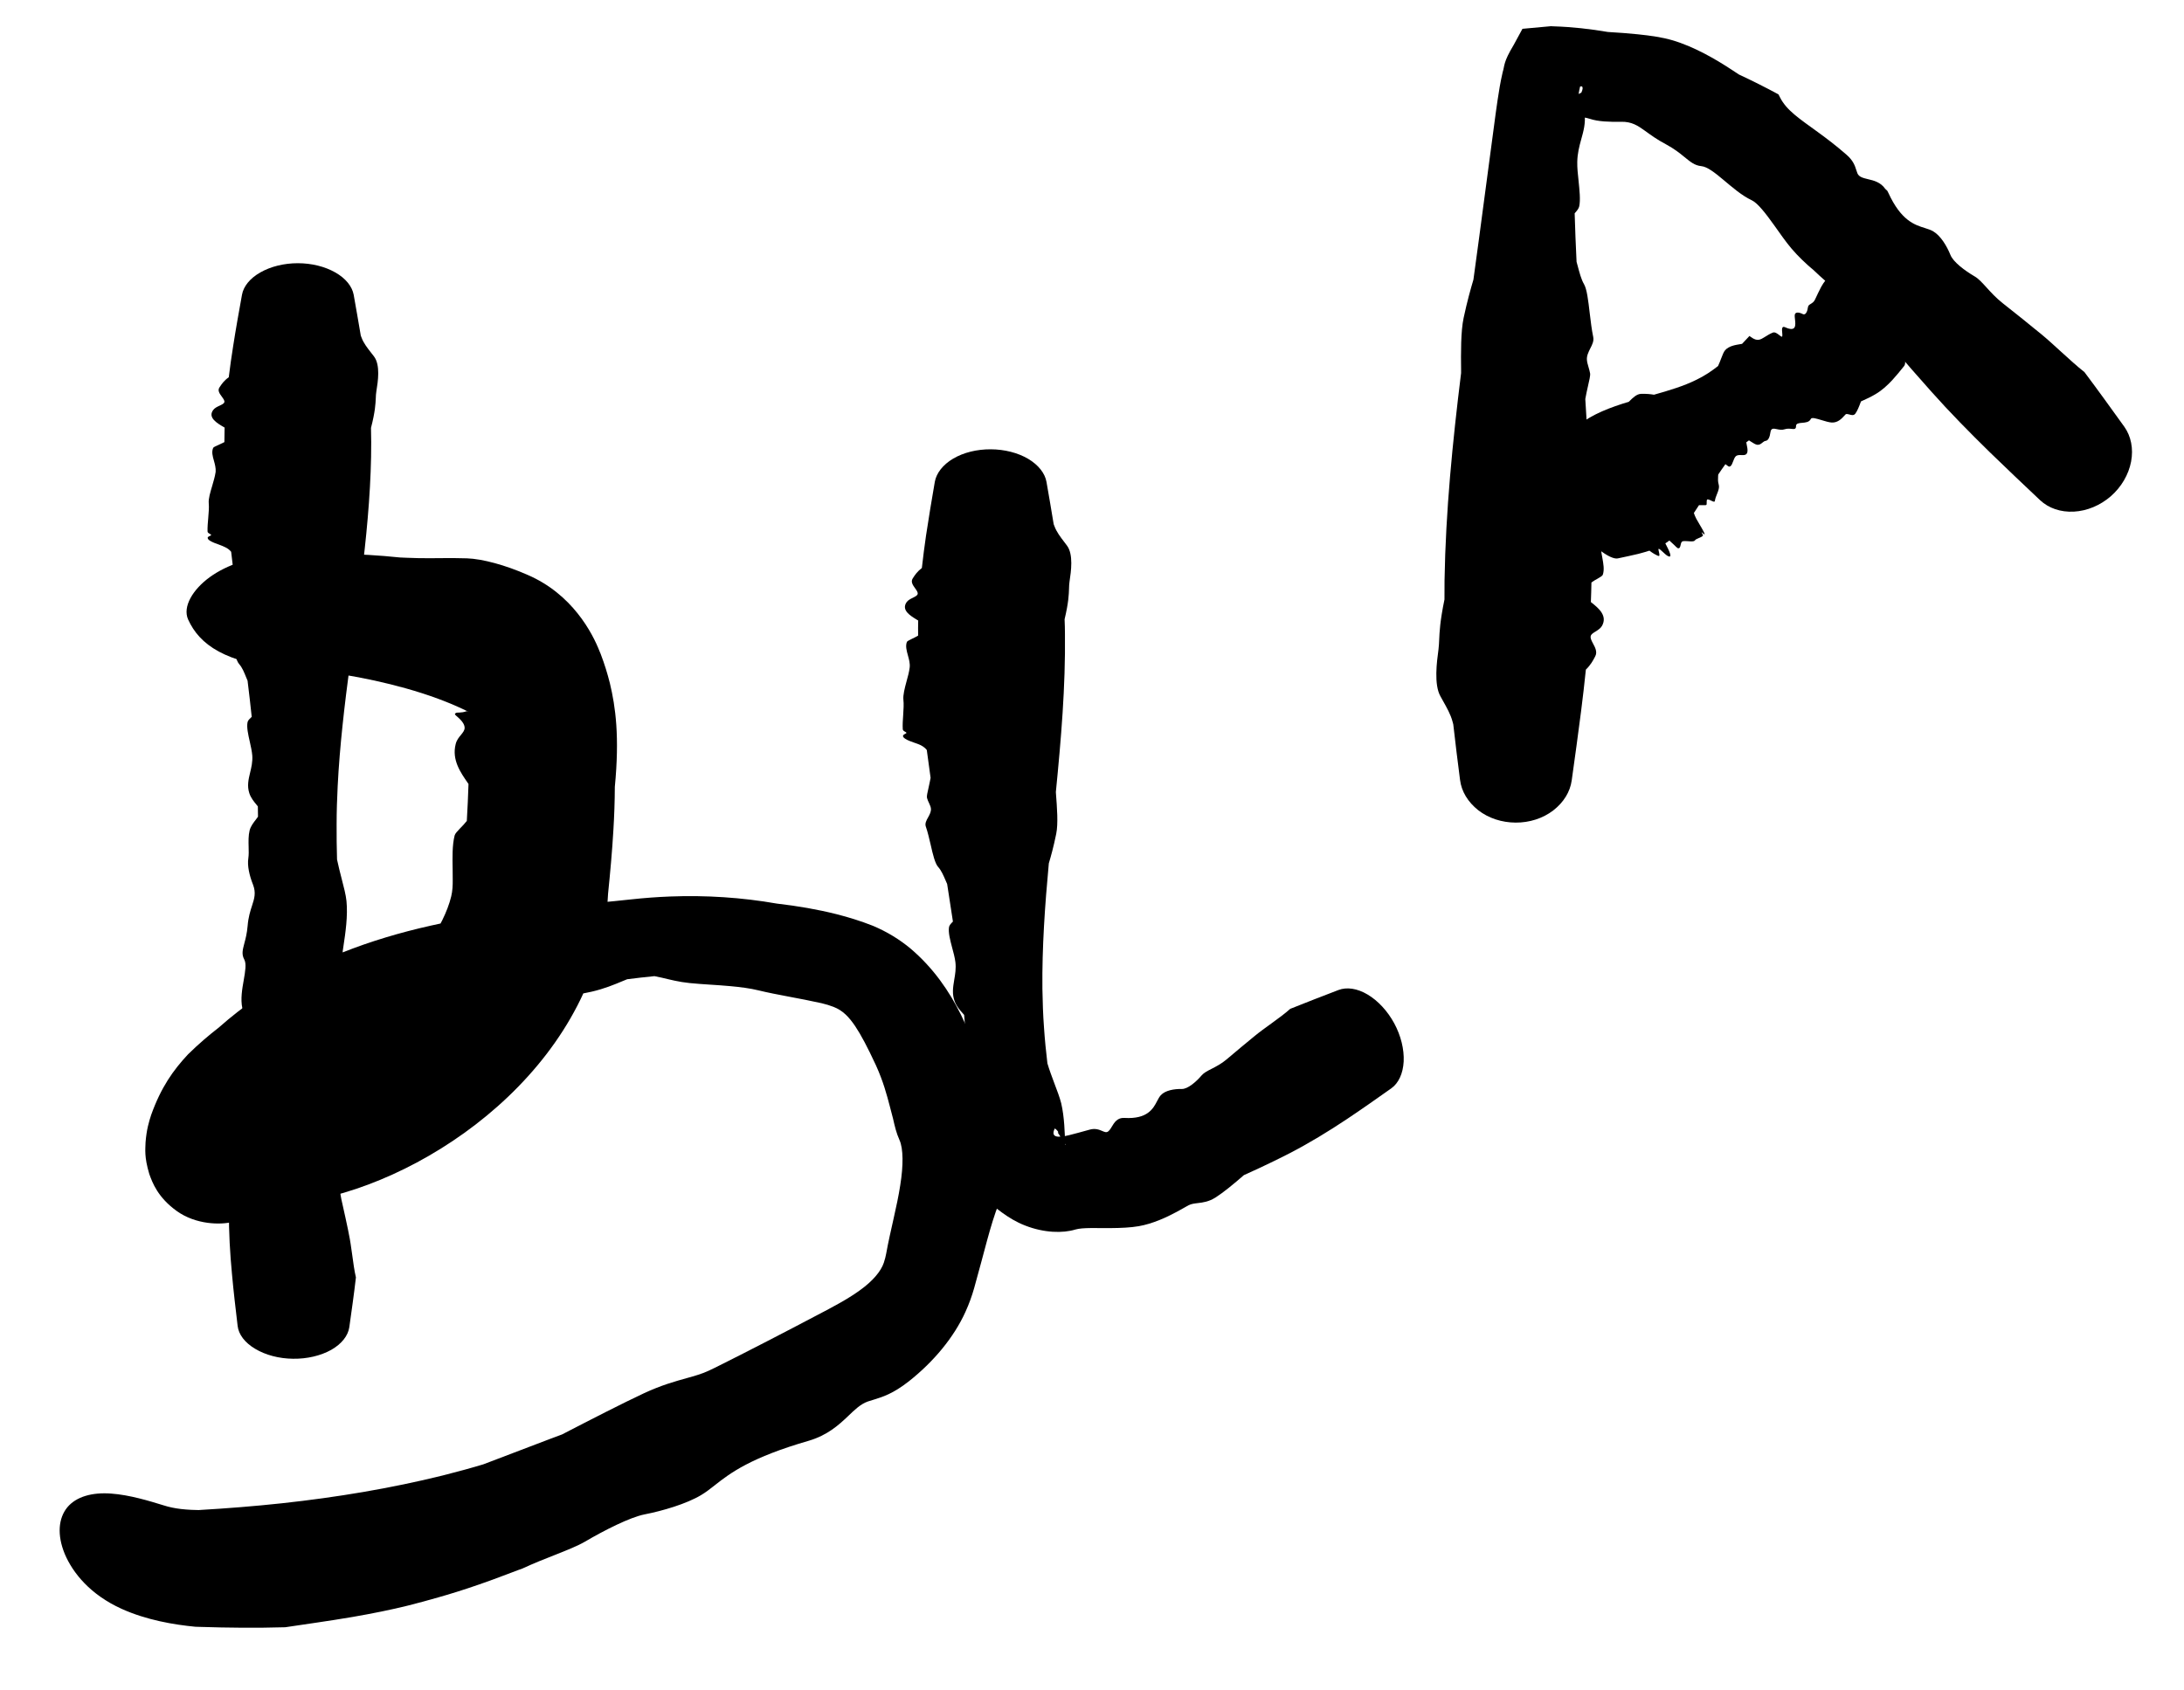
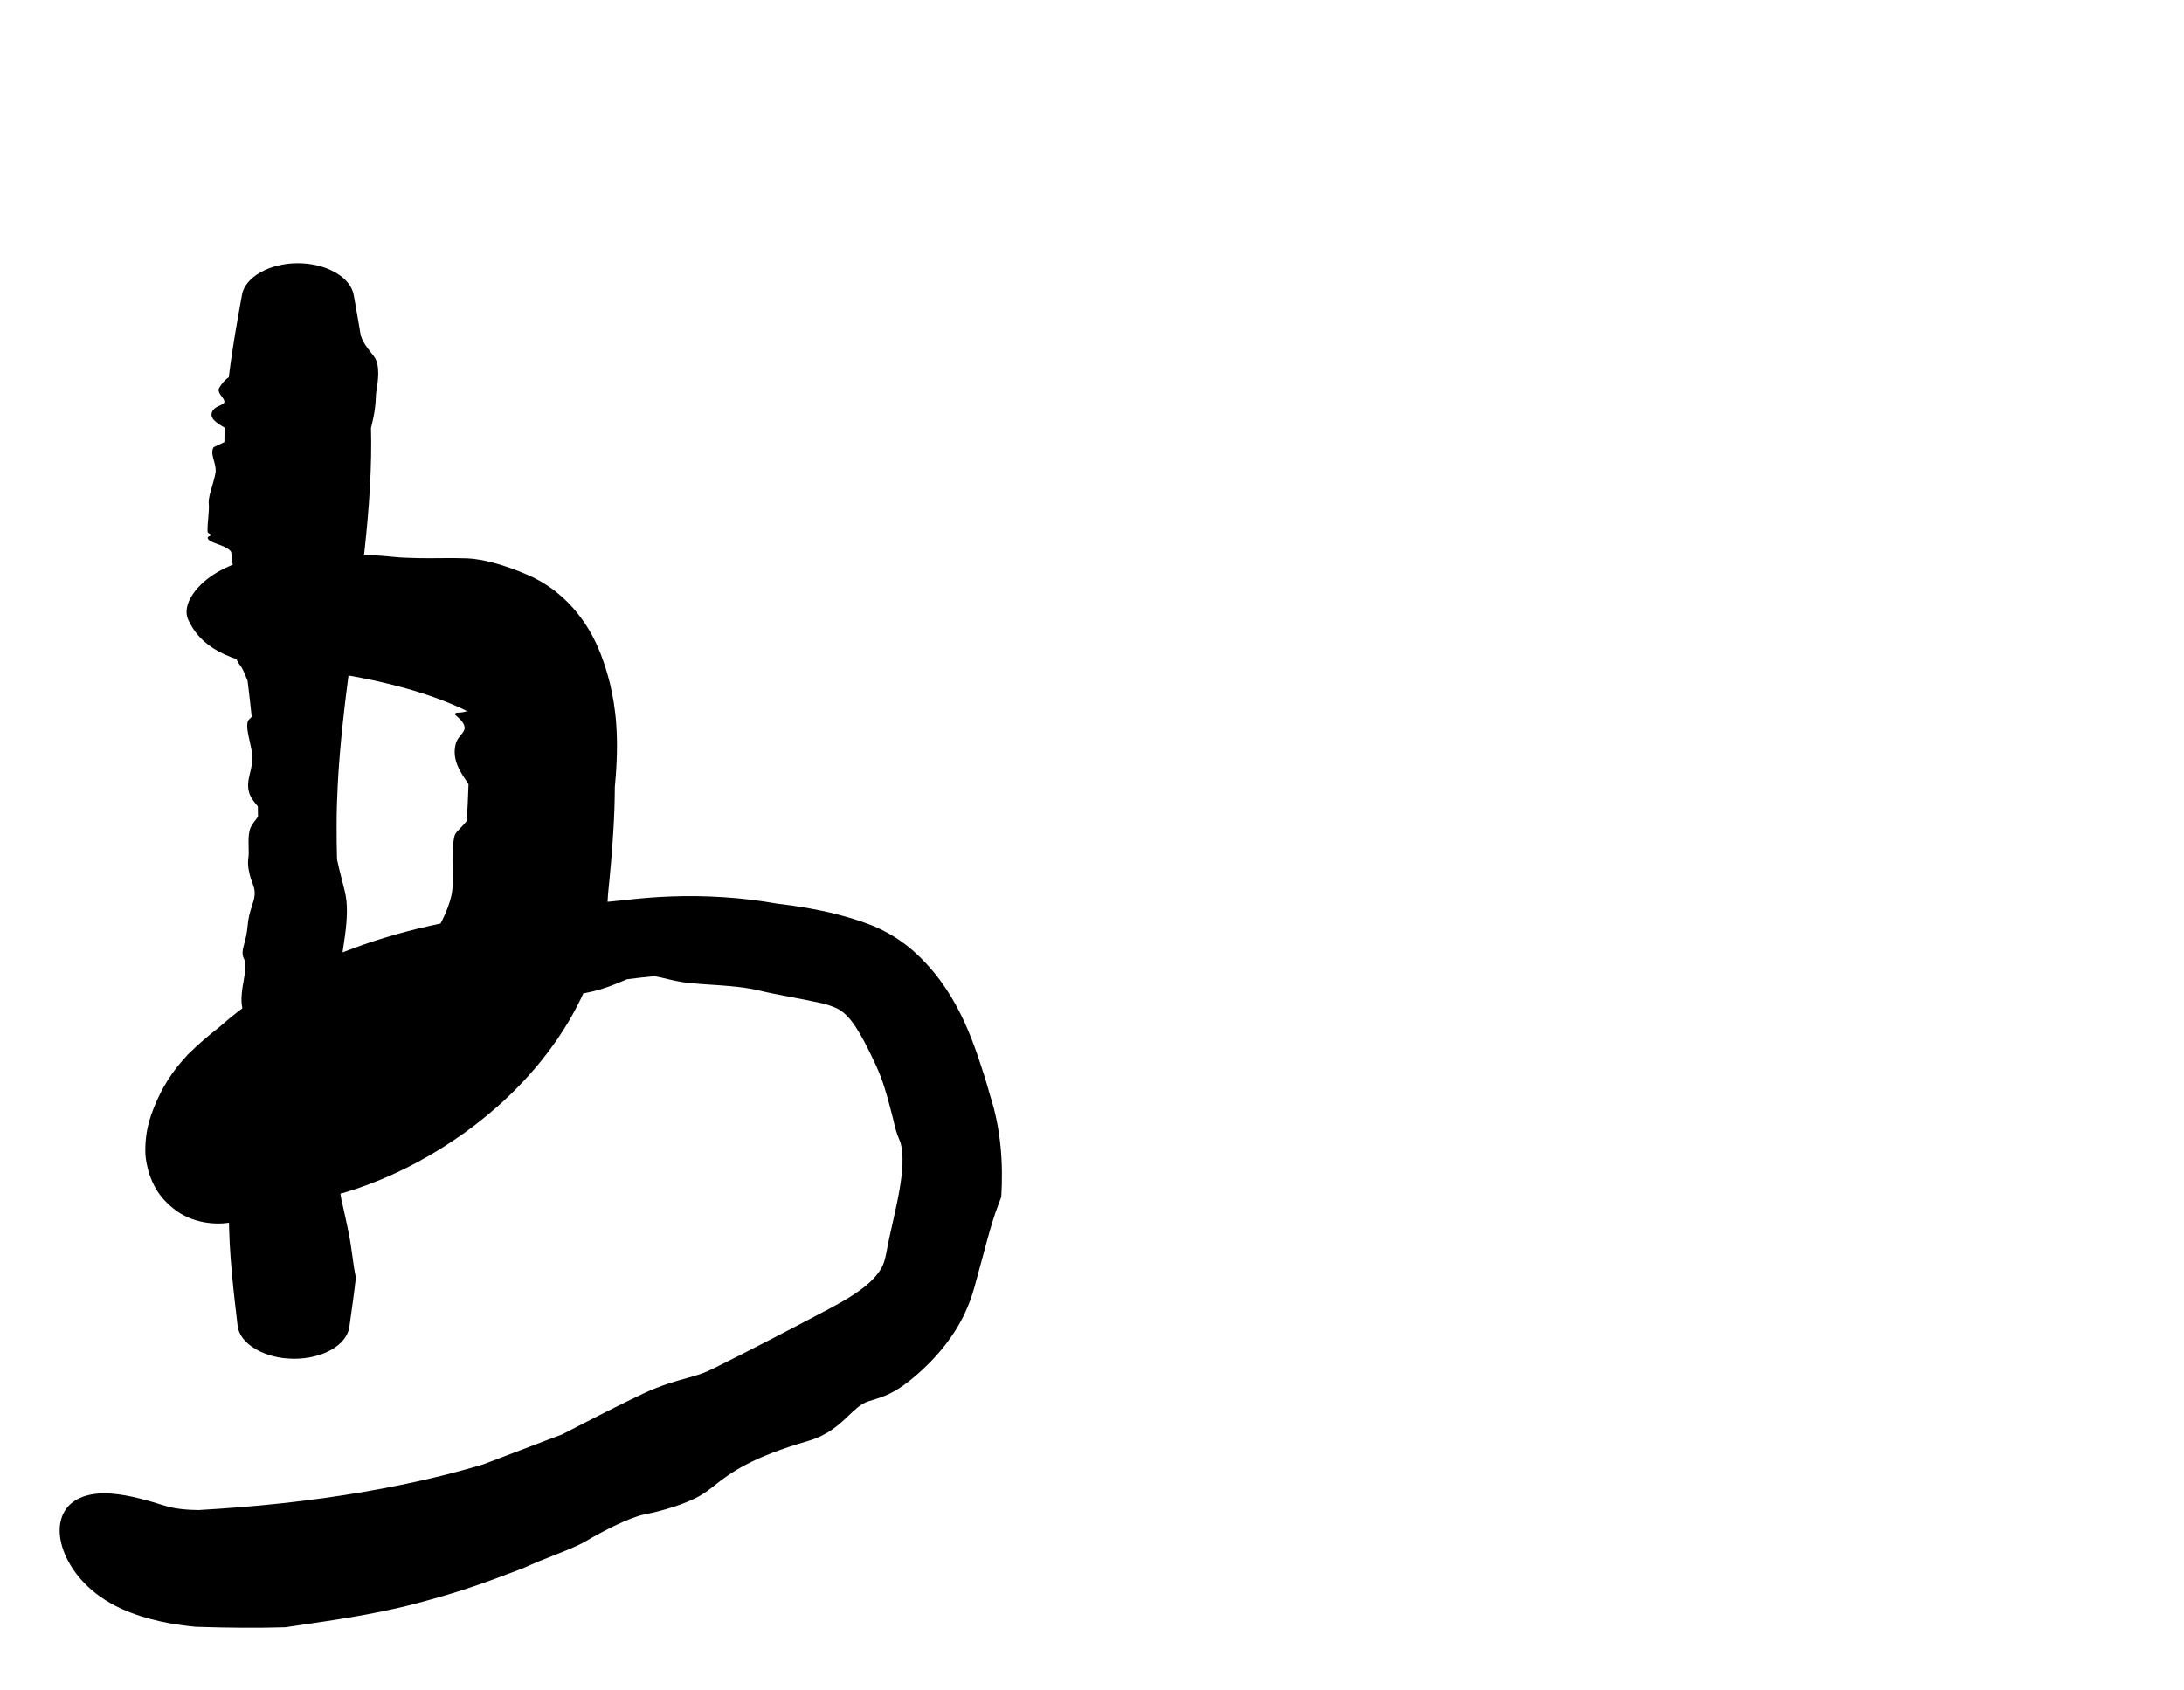
<svg xmlns="http://www.w3.org/2000/svg" fill="none" height="100%" overflow="visible" preserveAspectRatio="none" style="display: block;" viewBox="0 0 31 24" width="100%">
  <g id="Group 6">
    <path d="M5.308 5.06C5.402 5.183 5.364 5.419 5.343 5.55C5.342 5.552 5.342 5.555 5.342 5.557C5.337 5.588 5.335 5.617 5.334 5.653C5.33 5.733 5.326 5.843 5.266 6.075C5.268 6.14 5.269 6.211 5.269 6.277C5.269 6.416 5.267 6.555 5.261 6.699C5.239 7.28 5.173 7.869 5.098 8.453C5.098 8.462 5.099 8.471 5.099 8.48C5.109 8.663 5.12 8.886 5.086 9.031C5.042 9.208 5.002 9.335 4.967 9.433C4.891 10.008 4.822 10.585 4.793 11.162C4.784 11.342 4.778 11.523 4.778 11.704C4.777 11.869 4.779 12.038 4.784 12.203C4.804 12.299 4.828 12.392 4.85 12.478C4.881 12.597 4.909 12.704 4.918 12.793C4.939 13.005 4.903 13.248 4.876 13.426C4.871 13.455 4.867 13.482 4.864 13.508C4.876 13.65 4.889 13.793 4.902 13.935C4.894 13.944 4.886 13.954 4.877 13.964C4.773 14.085 4.773 14.234 4.773 14.469C4.774 14.572 4.774 14.69 4.765 14.829C4.76 14.919 4.718 14.965 4.684 15.003C4.674 15.014 4.665 15.024 4.658 15.035C4.632 15.071 4.659 15.109 4.691 15.154C4.733 15.213 4.784 15.283 4.737 15.375C4.588 15.67 4.687 15.799 4.761 15.899C4.783 15.928 4.803 15.954 4.813 15.981C4.849 16.068 4.812 16.191 4.762 16.284C4.723 16.358 4.76 16.507 4.808 16.619C4.826 16.662 4.826 16.719 4.826 16.787C4.825 16.857 4.825 16.939 4.845 17.025C4.895 17.244 4.919 17.362 4.939 17.455C4.944 17.482 4.949 17.507 4.954 17.532C4.971 17.61 4.984 17.708 4.998 17.807C5.014 17.925 5.03 18.045 5.052 18.136C5.025 18.373 4.991 18.608 4.958 18.844C4.94 18.965 4.849 19.081 4.701 19.165C4.552 19.248 4.359 19.294 4.159 19.291C3.96 19.289 3.768 19.238 3.622 19.15C3.475 19.063 3.387 18.946 3.373 18.825C3.344 18.58 3.315 18.336 3.293 18.092C3.265 17.795 3.247 17.497 3.25 17.2C3.253 16.992 3.259 16.784 3.27 16.577C3.271 16.555 3.272 16.534 3.273 16.513C3.226 16.338 3.182 16.163 3.168 16.04C3.155 15.94 3.182 15.865 3.205 15.802C3.221 15.758 3.235 15.72 3.233 15.681C3.232 15.66 3.229 15.632 3.226 15.597C3.212 15.457 3.189 15.216 3.238 14.999C3.26 14.902 3.303 14.79 3.344 14.683C3.402 14.53 3.456 14.386 3.44 14.314C3.412 14.188 3.437 14.041 3.46 13.913C3.481 13.79 3.5 13.684 3.467 13.622C3.427 13.548 3.444 13.486 3.468 13.394C3.485 13.331 3.506 13.252 3.515 13.144C3.525 13.02 3.553 12.934 3.577 12.86C3.611 12.755 3.636 12.676 3.591 12.559C3.54 12.43 3.508 12.291 3.525 12.185C3.532 12.136 3.531 12.081 3.529 12.023C3.527 11.945 3.525 11.864 3.543 11.79C3.559 11.729 3.598 11.68 3.632 11.636C3.643 11.622 3.653 11.608 3.662 11.595C3.662 11.546 3.661 11.498 3.66 11.449C3.654 11.441 3.647 11.433 3.64 11.424C3.604 11.381 3.561 11.328 3.539 11.262C3.505 11.158 3.527 11.066 3.55 10.97C3.568 10.895 3.587 10.818 3.581 10.727C3.576 10.666 3.56 10.596 3.545 10.528C3.522 10.427 3.499 10.323 3.514 10.253C3.519 10.227 3.544 10.205 3.568 10.182C3.568 10.182 3.568 10.182 3.569 10.182C3.57 10.181 3.572 10.179 3.573 10.178C3.555 10.008 3.535 9.835 3.514 9.664C3.508 9.649 3.502 9.634 3.495 9.619C3.466 9.546 3.437 9.476 3.396 9.43C3.352 9.382 3.327 9.254 3.3 9.123C3.282 9.038 3.264 8.947 3.239 8.874C3.225 8.831 3.25 8.791 3.276 8.75C3.3 8.712 3.325 8.672 3.319 8.628C3.316 8.606 3.305 8.582 3.294 8.557C3.284 8.534 3.274 8.511 3.268 8.486C3.262 8.464 3.275 8.414 3.293 8.349C3.304 8.308 3.316 8.262 3.326 8.214C3.31 8.089 3.295 7.959 3.281 7.834C3.26 7.808 3.231 7.785 3.194 7.768C3.168 7.755 3.137 7.743 3.105 7.731C3.061 7.716 3.016 7.699 2.98 7.677C2.952 7.66 2.941 7.639 2.952 7.625C2.958 7.619 2.968 7.614 2.977 7.61C2.988 7.605 2.997 7.6 2.997 7.595C2.997 7.591 2.989 7.586 2.98 7.581C2.966 7.573 2.947 7.563 2.946 7.547C2.944 7.488 2.95 7.418 2.956 7.351C2.962 7.275 2.969 7.206 2.963 7.145C2.957 7.079 2.985 6.99 3.013 6.895C3.032 6.829 3.051 6.765 3.059 6.71C3.06 6.706 3.06 6.703 3.061 6.699C3.065 6.646 3.051 6.593 3.037 6.543C3.018 6.479 3.001 6.413 3.026 6.359C3.03 6.348 3.061 6.335 3.099 6.318C3.126 6.306 3.156 6.292 3.185 6.277C3.185 6.209 3.186 6.137 3.188 6.071C3.184 6.068 3.18 6.066 3.176 6.063C3.176 6.063 3.175 6.063 3.175 6.063C3.079 6.007 2.947 5.928 3.026 5.821C3.046 5.793 3.083 5.775 3.116 5.76C3.149 5.744 3.178 5.731 3.184 5.711C3.191 5.688 3.171 5.663 3.149 5.632C3.118 5.59 3.084 5.544 3.116 5.499C3.118 5.496 3.121 5.493 3.123 5.489C3.146 5.454 3.179 5.404 3.247 5.356C3.265 5.208 3.286 5.063 3.309 4.917C3.347 4.671 3.391 4.428 3.435 4.184C3.456 4.066 3.548 3.951 3.695 3.868C3.842 3.784 4.031 3.737 4.227 3.737C4.423 3.737 4.612 3.784 4.759 3.868C4.906 3.951 4.998 4.066 5.02 4.184C5.054 4.379 5.089 4.571 5.121 4.765C5.125 4.775 5.129 4.786 5.133 4.796C5.16 4.87 5.215 4.941 5.27 5.011C5.283 5.027 5.296 5.045 5.308 5.06Z" fill="black" id="Vector 75" />
    <path d="M6.628 7.927C6.85 7.935 7.174 8.023 7.489 8.162C8.122 8.435 8.408 8.984 8.512 9.251C8.517 9.262 8.521 9.273 8.526 9.284C8.582 9.432 8.621 9.558 8.657 9.701C8.737 10.035 8.796 10.457 8.727 11.171C8.726 11.379 8.719 11.58 8.707 11.778C8.689 12.09 8.661 12.393 8.631 12.689C8.518 14.98 6.325 16.637 4.543 17.021C4.516 17.03 4.49 17.039 4.462 17.048C4.091 17.172 3.643 17.285 3.299 17.349C3.134 17.391 2.782 17.39 2.508 17.193C2.24 17 2.163 16.791 2.119 16.668C2.045 16.421 2.064 16.316 2.066 16.218C2.081 16.033 2.114 15.927 2.146 15.828C2.286 15.437 2.458 15.195 2.669 14.969C2.828 14.813 2.971 14.693 3.104 14.59C4.535 13.321 6.374 13.018 7.974 12.865C8.311 12.832 8.644 12.804 8.96 12.769C9.145 12.749 9.33 12.735 9.515 12.728C10.02 12.709 10.526 12.741 11.028 12.829C11.324 12.863 11.607 12.912 11.873 12.979C12.051 13.024 12.222 13.078 12.382 13.141C12.596 13.229 12.776 13.345 12.918 13.462C13.586 14.026 13.818 14.8 13.976 15.289C13.989 15.331 14.001 15.372 14.013 15.411C14.027 15.458 14.04 15.504 14.052 15.547C14.212 16.04 14.24 16.535 14.212 16.994C14.201 17.024 14.19 17.053 14.178 17.084C14.053 17.404 13.972 17.776 13.827 18.289C13.796 18.399 13.755 18.513 13.703 18.627C13.54 18.986 13.256 19.33 12.901 19.611C12.671 19.791 12.527 19.832 12.414 19.868C12.38 19.878 12.349 19.888 12.318 19.898C12.213 19.935 12.129 20.018 12.032 20.111C11.902 20.234 11.745 20.376 11.484 20.454C10.66 20.692 10.369 20.91 10.142 21.09C10.077 21.141 10.017 21.188 9.951 21.227C9.742 21.352 9.404 21.451 9.148 21.501C8.941 21.542 8.575 21.728 8.303 21.888C8.2 21.948 8.052 22.007 7.878 22.076C7.732 22.133 7.578 22.194 7.407 22.273L7.358 22.29C7.309 22.308 7.26 22.327 7.21 22.346C6.606 22.577 6.272 22.665 6.006 22.739C5.93 22.759 5.859 22.777 5.788 22.796C5.564 22.852 5.283 22.909 4.998 22.958C4.658 23.016 4.312 23.063 4.049 23.103C3.643 23.115 3.24 23.111 2.839 23.098L2.774 23.096C2.471 23.067 2.081 23.002 1.727 22.842C1.279 22.639 1.033 22.331 0.919 22.062C0.807 21.789 0.83 21.555 0.955 21.401C1.083 21.247 1.309 21.186 1.575 21.205C1.842 21.224 2.122 21.311 2.321 21.372C2.479 21.423 2.642 21.438 2.877 21.441L2.821 21.439C3.218 21.416 3.611 21.385 4 21.343C4.783 21.258 5.546 21.131 6.285 20.948C6.488 20.897 6.689 20.842 6.888 20.782L6.829 20.802C7.159 20.675 7.483 20.552 7.811 20.428C7.864 20.408 7.922 20.386 7.977 20.366C8.408 20.143 8.835 19.924 9.138 19.782C9.387 19.666 9.583 19.612 9.748 19.566C9.86 19.535 9.965 19.505 10.057 19.462C10.109 19.438 10.178 19.404 10.259 19.363C10.595 19.195 11.156 18.906 11.608 18.667C11.808 18.563 12.031 18.445 12.197 18.325C12.389 18.189 12.505 18.048 12.545 17.928C12.561 17.878 12.573 17.834 12.579 17.797C12.637 17.473 12.733 17.127 12.778 16.829C12.824 16.545 12.822 16.307 12.768 16.187C12.721 16.082 12.701 15.992 12.676 15.882C12.662 15.828 12.647 15.771 12.631 15.71C12.589 15.549 12.537 15.352 12.432 15.122C12.309 14.858 12.223 14.696 12.14 14.571C12.05 14.438 11.963 14.346 11.831 14.295C11.78 14.275 11.724 14.258 11.661 14.243C11.355 14.174 11.024 14.124 10.767 14.061C10.649 14.032 10.511 14.014 10.367 14.001C10.176 13.983 9.974 13.976 9.789 13.957C9.637 13.942 9.509 13.908 9.394 13.881C9.358 13.873 9.323 13.865 9.289 13.859C9.223 13.865 9.157 13.872 9.09 13.88C9.029 13.888 8.964 13.896 8.902 13.903C8.881 13.911 8.859 13.921 8.836 13.93C8.719 13.979 8.577 14.038 8.4 14.079C8.12 14.144 7.874 14.15 7.615 14.164C7.415 14.174 7.207 14.188 6.977 14.239C6.82 14.274 6.646 14.327 6.477 14.386C6.226 14.472 5.99 14.571 5.819 14.617C5.755 14.634 5.693 14.631 5.632 14.629C5.631 14.629 5.631 14.629 5.631 14.629C5.627 14.629 5.623 14.629 5.618 14.629C5.223 14.803 4.857 15.02 4.538 15.28C4.512 15.306 4.487 15.332 4.463 15.358C4.343 15.488 4.239 15.62 4.19 15.723C4.156 15.797 4.066 15.916 3.965 16.064C3.948 16.099 3.923 16.153 3.906 16.211C3.89 16.262 3.879 16.324 3.886 16.338C3.889 16.339 3.903 16.344 3.902 16.238C3.892 16.181 3.912 16.088 3.758 15.857C3.678 15.742 3.509 15.602 3.325 15.549C3.141 15.493 3 15.509 2.907 15.527C2.914 15.524 2.921 15.522 2.929 15.519C3.044 15.48 3.147 15.483 3.261 15.483C3.363 15.484 3.47 15.484 3.575 15.45C3.628 15.433 3.684 15.407 3.741 15.379C3.793 15.354 3.845 15.328 3.902 15.304C3.955 15.281 4.079 15.258 4.235 15.22C4.331 15.197 4.44 15.168 4.552 15.133C4.83 14.999 5.09 14.848 5.323 14.679C5.361 14.628 5.387 14.575 5.398 14.522C5.406 14.484 5.407 14.444 5.407 14.404C5.407 14.35 5.406 14.294 5.418 14.238C5.428 14.194 5.451 14.16 5.479 14.151C5.492 14.147 5.506 14.149 5.519 14.15C5.533 14.151 5.546 14.152 5.554 14.145C5.56 14.14 5.561 14.129 5.562 14.115C5.564 14.093 5.567 14.066 5.589 14.044C5.67 13.963 5.761 13.873 5.842 13.779C5.931 13.675 6.007 13.567 6.052 13.472C6.103 13.367 6.198 13.226 6.277 13.066C6.332 12.955 6.379 12.835 6.405 12.725C6.423 12.65 6.427 12.572 6.426 12.49C6.426 12.443 6.425 12.396 6.425 12.35C6.422 12.171 6.418 12.001 6.453 11.862C6.46 11.834 6.493 11.8 6.533 11.758C6.562 11.729 6.595 11.695 6.626 11.655C6.636 11.477 6.645 11.301 6.65 11.131C6.645 11.125 6.641 11.118 6.637 11.112C6.637 11.112 6.637 11.112 6.637 11.112C6.541 10.972 6.41 10.79 6.468 10.564C6.482 10.507 6.514 10.468 6.543 10.434C6.571 10.399 6.596 10.369 6.595 10.332C6.594 10.289 6.565 10.248 6.532 10.214C6.487 10.166 6.438 10.143 6.465 10.127C6.467 10.126 6.469 10.124 6.471 10.123C6.488 10.11 6.542 10.127 6.624 10.097C6.634 10.101 6.644 10.105 6.654 10.108C6.387 9.974 6.081 9.863 5.761 9.773C5.183 9.611 4.554 9.511 3.927 9.468C3.622 9.447 3.329 9.371 3.105 9.25C2.88 9.128 2.751 8.973 2.67 8.795C2.589 8.612 2.739 8.367 2.979 8.193C3.224 8.016 3.567 7.905 3.923 7.883C4.503 7.847 5.085 7.853 5.679 7.915C5.711 7.916 5.742 7.917 5.774 7.919C6.008 7.931 6.234 7.922 6.467 7.924C6.52 7.924 6.574 7.925 6.628 7.927Z" fill="black" id="Vector 76" />
-     <path d="M15.144 7.745C15.239 7.87 15.202 8.117 15.182 8.25C15.182 8.252 15.181 8.255 15.181 8.257C15.176 8.289 15.175 8.32 15.174 8.355C15.171 8.442 15.168 8.552 15.111 8.792C15.114 8.862 15.116 8.93 15.116 8.999C15.125 9.748 15.061 10.495 14.987 11.245C14.987 11.254 14.988 11.264 14.989 11.274C15.003 11.461 15.022 11.693 14.992 11.839C14.954 12.025 14.918 12.154 14.887 12.258C14.832 12.851 14.79 13.45 14.796 14.039C14.799 14.225 14.805 14.406 14.819 14.593C14.83 14.759 14.847 14.93 14.867 15.097C14.896 15.195 14.928 15.278 14.96 15.365C15.003 15.479 15.043 15.583 15.063 15.664C15.11 15.864 15.113 16.099 15.118 16.212C15.119 16.231 15.118 16.242 15.118 16.252C15.122 16.257 15.125 16.256 15.122 16.245L15.013 16.078C15.04 16.087 14.998 16.036 14.973 16.021C14.969 16.028 14.965 16.035 14.962 16.043C14.926 16.142 15.002 16.159 15.174 16.117C15.25 16.099 15.346 16.071 15.468 16.038C15.547 16.016 15.603 16.039 15.647 16.058C15.661 16.064 15.673 16.069 15.686 16.072C15.722 16.082 15.745 16.054 15.77 16.015C15.773 16.009 15.777 16.004 15.78 15.998C15.816 15.938 15.86 15.865 15.961 15.872C16.286 15.891 16.368 15.742 16.424 15.633C16.441 15.6 16.457 15.571 16.476 15.55C16.54 15.48 16.667 15.459 16.774 15.461C16.858 15.463 16.977 15.361 17.057 15.267C17.088 15.231 17.139 15.204 17.201 15.173C17.265 15.14 17.338 15.102 17.408 15.043C17.583 14.895 17.677 14.817 17.753 14.755C17.775 14.737 17.795 14.721 17.815 14.704C17.878 14.652 17.96 14.593 18.043 14.533C18.142 14.461 18.242 14.388 18.314 14.323C18.54 14.232 18.769 14.144 18.998 14.056C19.116 14.011 19.264 14.032 19.412 14.12C19.56 14.208 19.695 14.354 19.79 14.529C19.885 14.705 19.932 14.898 19.924 15.07C19.915 15.242 19.851 15.379 19.748 15.452C19.539 15.6 19.329 15.748 19.116 15.89C18.856 16.063 18.589 16.226 18.312 16.37C18.117 16.47 17.919 16.565 17.718 16.656C17.697 16.665 17.677 16.674 17.656 16.684C17.512 16.81 17.363 16.932 17.251 17.003C17.157 17.062 17.073 17.073 17.002 17.081C16.952 17.087 16.909 17.092 16.87 17.112C16.85 17.122 16.823 17.138 16.79 17.157C16.682 17.218 16.507 17.315 16.309 17.374C16.26 17.389 16.213 17.4 16.163 17.409C16.049 17.429 15.907 17.435 15.768 17.436C15.568 17.438 15.368 17.426 15.265 17.456C15.087 17.511 14.82 17.505 14.552 17.4C14.293 17.301 14.119 17.124 14.017 17.066C13.987 17.049 13.962 17.031 13.94 17.011L13.836 16.852C13.774 16.749 13.76 16.652 13.752 16.553C13.745 16.459 13.745 16.357 13.732 16.238C13.716 16.089 13.732 15.999 13.743 15.909C13.762 15.795 13.776 15.702 13.717 15.585C13.651 15.452 13.605 15.311 13.611 15.194C13.614 15.139 13.607 15.082 13.6 15.022C13.591 14.943 13.582 14.851 13.595 14.775C13.605 14.711 13.64 14.655 13.671 14.606C13.681 14.59 13.69 14.575 13.698 14.561C13.694 14.508 13.69 14.46 13.685 14.409C13.679 14.402 13.671 14.393 13.664 14.385C13.625 14.342 13.578 14.289 13.552 14.22C13.511 14.113 13.527 14.018 13.544 13.914C13.558 13.831 13.572 13.753 13.561 13.659C13.553 13.595 13.533 13.52 13.514 13.451C13.486 13.346 13.459 13.241 13.47 13.166C13.474 13.137 13.497 13.114 13.521 13.089C13.521 13.089 13.521 13.089 13.521 13.089C13.523 13.087 13.524 13.086 13.526 13.084C13.5 12.908 13.472 12.728 13.444 12.551C13.437 12.536 13.431 12.52 13.424 12.505C13.392 12.43 13.36 12.357 13.318 12.311C13.272 12.261 13.241 12.131 13.21 11.993C13.189 11.904 13.168 11.811 13.141 11.735C13.126 11.691 13.149 11.648 13.174 11.604C13.197 11.562 13.22 11.52 13.213 11.475C13.21 11.452 13.198 11.428 13.187 11.402C13.176 11.379 13.165 11.355 13.158 11.329C13.152 11.306 13.164 11.252 13.18 11.184C13.189 11.142 13.2 11.094 13.209 11.044C13.19 10.912 13.172 10.78 13.155 10.648C13.133 10.621 13.104 10.597 13.067 10.579C13.04 10.566 13.009 10.555 12.976 10.544C12.932 10.528 12.887 10.513 12.851 10.49C12.822 10.473 12.81 10.452 12.822 10.437C12.827 10.43 12.837 10.425 12.846 10.42C12.857 10.415 12.866 10.41 12.866 10.404C12.866 10.4 12.858 10.396 12.849 10.39C12.834 10.382 12.815 10.371 12.814 10.354C12.81 10.291 12.815 10.22 12.82 10.15C12.825 10.072 12.83 9.996 12.823 9.935C12.816 9.867 12.842 9.769 12.868 9.672C12.887 9.605 12.905 9.536 12.912 9.478C12.919 9.421 12.903 9.362 12.887 9.305C12.868 9.236 12.85 9.17 12.873 9.113C12.878 9.102 12.909 9.087 12.946 9.069C12.973 9.056 13.004 9.041 13.032 9.024C13.031 8.952 13.031 8.882 13.033 8.81C13.029 8.807 13.024 8.805 13.02 8.802C13.02 8.802 13.02 8.802 13.02 8.802C12.923 8.744 12.79 8.664 12.868 8.55C12.887 8.522 12.924 8.503 12.957 8.487C12.99 8.47 13.019 8.456 13.025 8.435C13.032 8.411 13.011 8.383 12.989 8.352C12.958 8.309 12.924 8.261 12.955 8.213C12.957 8.21 12.96 8.206 12.962 8.202C12.984 8.167 13.018 8.116 13.085 8.064C13.102 7.908 13.122 7.761 13.144 7.605C13.182 7.35 13.225 7.098 13.269 6.84C13.291 6.718 13.383 6.598 13.53 6.511C13.678 6.424 13.867 6.378 14.063 6.379C14.259 6.38 14.448 6.428 14.595 6.515C14.741 6.602 14.833 6.721 14.854 6.842C14.889 7.045 14.924 7.242 14.956 7.442C14.96 7.452 14.964 7.463 14.968 7.473C14.996 7.55 15.051 7.623 15.107 7.696C15.119 7.712 15.132 7.729 15.144 7.745Z" fill="black" id="Vector 77" />
-     <path d="M20.445 9.884C20.352 9.719 20.394 9.396 20.418 9.221C20.418 9.217 20.418 9.214 20.419 9.211C20.424 9.169 20.426 9.129 20.428 9.082C20.433 8.972 20.439 8.822 20.503 8.511C20.503 8.42 20.503 8.329 20.504 8.238C20.52 7.257 20.618 6.276 20.739 5.296C20.739 5.283 20.739 5.271 20.739 5.258C20.736 5.01 20.734 4.704 20.775 4.513C20.827 4.27 20.874 4.106 20.914 3.97C21.022 3.189 21.121 2.413 21.23 1.61C21.247 1.486 21.264 1.368 21.287 1.233C21.297 1.177 21.313 1.092 21.329 1.025C21.36 0.928 21.334 0.89 21.485 0.639L21.61 0.409L22.014 0.372C22.027 0.373 22.041 0.373 22.054 0.374C22.314 0.382 22.572 0.411 22.823 0.454C22.973 0.463 23.116 0.473 23.248 0.487C23.434 0.506 23.599 0.531 23.729 0.569C24.043 0.659 24.36 0.845 24.581 0.991C24.618 1.015 24.652 1.037 24.683 1.058C24.874 1.147 25.061 1.241 25.244 1.34C25.251 1.354 25.259 1.369 25.266 1.383C25.358 1.566 25.537 1.682 25.808 1.879C25.926 1.965 26.06 2.066 26.209 2.196C26.305 2.279 26.329 2.353 26.348 2.413C26.354 2.43 26.359 2.447 26.365 2.462C26.388 2.514 26.446 2.527 26.515 2.544C26.597 2.563 26.693 2.586 26.76 2.682L26.788 2.708C26.793 2.718 26.799 2.728 26.804 2.739C26.985 3.132 27.175 3.192 27.323 3.238C27.366 3.252 27.406 3.264 27.438 3.283C27.546 3.346 27.634 3.493 27.685 3.62C27.725 3.72 27.889 3.843 28.028 3.924C28.081 3.954 28.134 4.012 28.195 4.079C28.259 4.15 28.333 4.231 28.427 4.305C28.664 4.491 28.788 4.593 28.887 4.674C28.916 4.697 28.942 4.719 28.969 4.74C29.052 4.808 29.15 4.897 29.249 4.988C29.368 5.096 29.488 5.206 29.587 5.283C29.779 5.539 29.966 5.799 30.153 6.059C30.248 6.193 30.284 6.37 30.249 6.554C30.214 6.738 30.112 6.913 29.962 7.045C29.811 7.176 29.624 7.254 29.437 7.264C29.249 7.274 29.079 7.215 28.959 7.103C28.719 6.876 28.479 6.65 28.243 6.42C27.957 6.14 27.676 5.855 27.412 5.558C27.226 5.35 27.044 5.141 26.864 4.93C26.845 4.908 26.827 4.886 26.808 4.865C26.616 4.726 26.426 4.586 26.304 4.479C26.202 4.389 26.155 4.301 26.114 4.225C26.086 4.173 26.061 4.127 26.024 4.091C26.004 4.072 25.977 4.048 25.942 4.017C25.876 3.959 25.787 3.88 25.695 3.791L25.735 3.83C25.631 3.741 25.522 3.639 25.428 3.528C25.348 3.434 25.264 3.312 25.182 3.197C25.065 3.033 24.949 2.883 24.866 2.844C24.719 2.775 24.582 2.653 24.457 2.549C24.339 2.45 24.232 2.367 24.15 2.359C24.052 2.349 23.994 2.298 23.904 2.225C23.842 2.174 23.764 2.112 23.649 2.05C23.515 1.979 23.428 1.914 23.352 1.859C23.245 1.782 23.16 1.726 23.011 1.729C22.846 1.732 22.685 1.727 22.566 1.687C22.511 1.669 22.447 1.66 22.38 1.653C22.292 1.642 22.2 1.636 22.117 1.612C22.067 1.598 22.024 1.573 21.985 1.547L22.446 1.315C22.47 1.262 22.465 1.242 22.459 1.232C22.451 1.223 22.439 1.225 22.428 1.229C22.419 1.263 22.411 1.31 22.401 1.371C22.406 1.38 22.412 1.39 22.417 1.401C22.445 1.453 22.478 1.53 22.491 1.609C22.509 1.749 22.477 1.86 22.443 1.982C22.417 2.076 22.39 2.18 22.388 2.297C22.386 2.38 22.396 2.471 22.406 2.563C22.42 2.703 22.435 2.834 22.416 2.929C22.408 2.964 22.382 2.993 22.356 3.023C22.356 3.023 22.356 3.023 22.356 3.023C22.354 3.025 22.352 3.027 22.351 3.029C22.357 3.254 22.367 3.484 22.378 3.717C22.384 3.736 22.389 3.756 22.394 3.776C22.42 3.873 22.445 3.969 22.483 4.033C22.525 4.104 22.544 4.267 22.565 4.448C22.579 4.564 22.593 4.683 22.614 4.782C22.627 4.841 22.6 4.894 22.572 4.948C22.547 4.999 22.52 5.052 22.525 5.11C22.527 5.14 22.536 5.172 22.546 5.206C22.555 5.236 22.564 5.269 22.57 5.301C22.575 5.332 22.559 5.399 22.539 5.486C22.527 5.539 22.513 5.601 22.502 5.665C22.513 5.835 22.523 6.006 22.533 6.176C22.554 6.212 22.582 6.244 22.618 6.269C22.644 6.287 22.675 6.303 22.707 6.319C22.75 6.341 22.794 6.363 22.83 6.394C22.857 6.418 22.868 6.445 22.856 6.463C22.85 6.472 22.84 6.478 22.83 6.484C22.819 6.491 22.81 6.496 22.81 6.504C22.81 6.509 22.817 6.515 22.826 6.522C22.841 6.534 22.859 6.548 22.859 6.57C22.86 6.65 22.852 6.742 22.844 6.832C22.835 6.932 22.827 7.03 22.831 7.108C22.836 7.195 22.805 7.319 22.775 7.443C22.754 7.53 22.733 7.616 22.724 7.691C22.715 7.764 22.729 7.84 22.743 7.915C22.759 8.004 22.775 8.089 22.75 8.161C22.744 8.176 22.714 8.194 22.676 8.216C22.648 8.231 22.617 8.249 22.589 8.27C22.587 8.363 22.585 8.456 22.581 8.548C22.585 8.551 22.589 8.554 22.594 8.558C22.594 8.558 22.594 8.558 22.594 8.558C22.689 8.634 22.82 8.741 22.739 8.886C22.718 8.922 22.681 8.945 22.648 8.966C22.615 8.986 22.585 9.004 22.579 9.03C22.571 9.061 22.591 9.097 22.612 9.137C22.642 9.193 22.676 9.256 22.643 9.318C22.641 9.322 22.638 9.326 22.636 9.331C22.613 9.376 22.578 9.441 22.51 9.507C22.49 9.706 22.467 9.899 22.442 10.098C22.401 10.424 22.354 10.756 22.309 11.081C22.286 11.244 22.194 11.392 22.046 11.507C21.898 11.62 21.709 11.68 21.513 11.679C21.317 11.678 21.129 11.617 20.982 11.503C20.835 11.386 20.744 11.236 20.724 11.072C20.69 10.811 20.658 10.55 20.628 10.284C20.624 10.27 20.62 10.257 20.617 10.243C20.59 10.142 20.536 10.047 20.482 9.951C20.469 9.929 20.457 9.906 20.445 9.884Z" fill="black" id="Vector 78" />
-     <path d="M22.059 6.26C22.058 6.259 22.058 6.258 22.058 6.257C22.034 6.161 22.119 6.142 22.166 6.131C22.167 6.131 22.168 6.131 22.169 6.13C22.18 6.128 22.189 6.122 22.199 6.116C22.223 6.102 22.256 6.082 22.356 6.079C22.372 6.063 22.39 6.048 22.409 6.033C22.608 5.877 22.859 5.783 23.12 5.704C23.122 5.702 23.125 5.7 23.127 5.697C23.173 5.651 23.231 5.594 23.291 5.592C23.369 5.589 23.428 5.596 23.477 5.604C23.583 5.574 23.688 5.544 23.79 5.509C23.889 5.476 23.986 5.438 24.077 5.393C24.135 5.365 24.19 5.334 24.244 5.299C24.293 5.267 24.34 5.233 24.386 5.197C24.403 5.161 24.418 5.123 24.431 5.088C24.45 5.039 24.466 4.995 24.488 4.971C24.539 4.913 24.63 4.898 24.696 4.887C24.707 4.885 24.717 4.883 24.727 4.882C24.762 4.845 24.797 4.807 24.832 4.77C24.839 4.775 24.846 4.78 24.853 4.785C24.944 4.852 24.986 4.824 25.055 4.781C25.085 4.762 25.12 4.74 25.164 4.722C25.193 4.71 25.229 4.737 25.257 4.759C25.265 4.766 25.273 4.772 25.28 4.776C25.303 4.792 25.3 4.762 25.297 4.726C25.293 4.679 25.287 4.623 25.338 4.646C25.501 4.72 25.487 4.613 25.478 4.53C25.475 4.506 25.473 4.485 25.475 4.47C25.482 4.425 25.538 4.433 25.589 4.459C25.63 4.48 25.655 4.421 25.663 4.359C25.666 4.336 25.683 4.326 25.703 4.314C25.723 4.301 25.747 4.287 25.762 4.254C25.8 4.171 25.822 4.129 25.839 4.095C25.844 4.086 25.849 4.077 25.853 4.068C25.868 4.039 25.889 4.01 25.911 3.981C25.937 3.946 25.965 3.909 25.979 3.874C26.061 3.854 26.145 3.841 26.231 3.826C26.275 3.819 26.354 3.877 26.453 3.99C26.553 4.102 26.664 4.26 26.764 4.433C26.864 4.605 26.947 4.78 26.995 4.923C27.044 5.065 27.056 5.162 27.028 5.196C26.972 5.266 26.916 5.335 26.858 5.398C26.786 5.475 26.71 5.544 26.623 5.595C26.563 5.631 26.499 5.662 26.435 5.69C26.429 5.693 26.422 5.696 26.415 5.699C26.389 5.771 26.361 5.839 26.334 5.874C26.311 5.903 26.277 5.893 26.247 5.884C26.226 5.879 26.208 5.874 26.198 5.882C26.192 5.887 26.186 5.894 26.178 5.903C26.144 5.94 26.088 6.003 26.001 5.999C25.963 5.997 25.908 5.981 25.857 5.965C25.783 5.943 25.715 5.921 25.703 5.948C25.681 5.995 25.627 5.999 25.579 6.003C25.534 6.007 25.493 6.011 25.493 6.049C25.494 6.096 25.467 6.093 25.428 6.089C25.402 6.086 25.368 6.083 25.334 6.094C25.294 6.108 25.255 6.1 25.221 6.093C25.174 6.083 25.139 6.076 25.13 6.136C25.121 6.202 25.101 6.254 25.063 6.259C25.045 6.261 25.03 6.273 25.015 6.285C24.996 6.301 24.974 6.318 24.944 6.315C24.919 6.313 24.884 6.29 24.853 6.27C24.843 6.263 24.834 6.257 24.825 6.252C24.812 6.261 24.799 6.271 24.787 6.28C24.788 6.287 24.789 6.294 24.791 6.302C24.799 6.34 24.809 6.386 24.803 6.416C24.793 6.464 24.757 6.462 24.718 6.461C24.687 6.46 24.655 6.459 24.635 6.481C24.621 6.496 24.611 6.522 24.601 6.548C24.59 6.577 24.579 6.607 24.562 6.619C24.557 6.622 24.552 6.624 24.546 6.625C24.536 6.625 24.516 6.609 24.496 6.594C24.496 6.594 24.495 6.594 24.495 6.593C24.494 6.592 24.493 6.591 24.491 6.59C24.456 6.638 24.422 6.687 24.389 6.737C24.388 6.745 24.388 6.753 24.387 6.761C24.385 6.799 24.383 6.836 24.395 6.878C24.408 6.923 24.39 6.968 24.371 7.015C24.358 7.046 24.346 7.078 24.341 7.112C24.338 7.132 24.313 7.12 24.287 7.107C24.262 7.095 24.237 7.083 24.229 7.096C24.225 7.103 24.225 7.116 24.225 7.13C24.225 7.142 24.225 7.155 24.223 7.165C24.22 7.174 24.199 7.173 24.171 7.172C24.154 7.171 24.135 7.171 24.116 7.172C24.092 7.21 24.068 7.247 24.043 7.283C24.05 7.306 24.061 7.333 24.078 7.366C24.09 7.389 24.107 7.416 24.123 7.444C24.145 7.482 24.169 7.521 24.185 7.554C24.197 7.58 24.199 7.593 24.188 7.586C24.183 7.583 24.176 7.576 24.169 7.569C24.161 7.562 24.154 7.555 24.153 7.557C24.152 7.558 24.155 7.565 24.16 7.573C24.166 7.586 24.175 7.603 24.171 7.607C24.157 7.621 24.136 7.629 24.115 7.638C24.092 7.647 24.069 7.657 24.057 7.673C24.044 7.691 24.003 7.687 23.962 7.684C23.933 7.682 23.904 7.68 23.885 7.685C23.866 7.69 23.86 7.713 23.855 7.737C23.849 7.764 23.843 7.791 23.814 7.783C23.808 7.781 23.786 7.76 23.759 7.733C23.739 7.715 23.716 7.694 23.695 7.674C23.677 7.689 23.658 7.702 23.638 7.714C23.64 7.718 23.642 7.722 23.644 7.726C23.644 7.726 23.644 7.726 23.644 7.726C23.689 7.813 23.75 7.933 23.673 7.894C23.653 7.884 23.626 7.858 23.601 7.835C23.577 7.813 23.555 7.793 23.546 7.792C23.536 7.792 23.541 7.813 23.547 7.836C23.554 7.869 23.564 7.905 23.532 7.89C23.529 7.889 23.527 7.888 23.524 7.887C23.501 7.876 23.468 7.86 23.412 7.818C23.379 7.829 23.343 7.84 23.308 7.849C23.29 7.855 23.272 7.859 23.253 7.864C23.161 7.887 23.067 7.905 22.963 7.928C22.912 7.939 22.814 7.896 22.692 7.799C22.567 7.704 22.465 7.542 22.374 7.369C22.284 7.195 22.207 7.021 22.123 6.9C22.044 6.776 22.008 6.689 22.02 6.653C22.041 6.595 22.07 6.529 22.099 6.466C22.099 6.461 22.099 6.455 22.099 6.451C22.102 6.414 22.086 6.356 22.069 6.299C22.066 6.286 22.062 6.273 22.059 6.26Z" fill="black" id="Vector 79" />
  </g>
</svg>